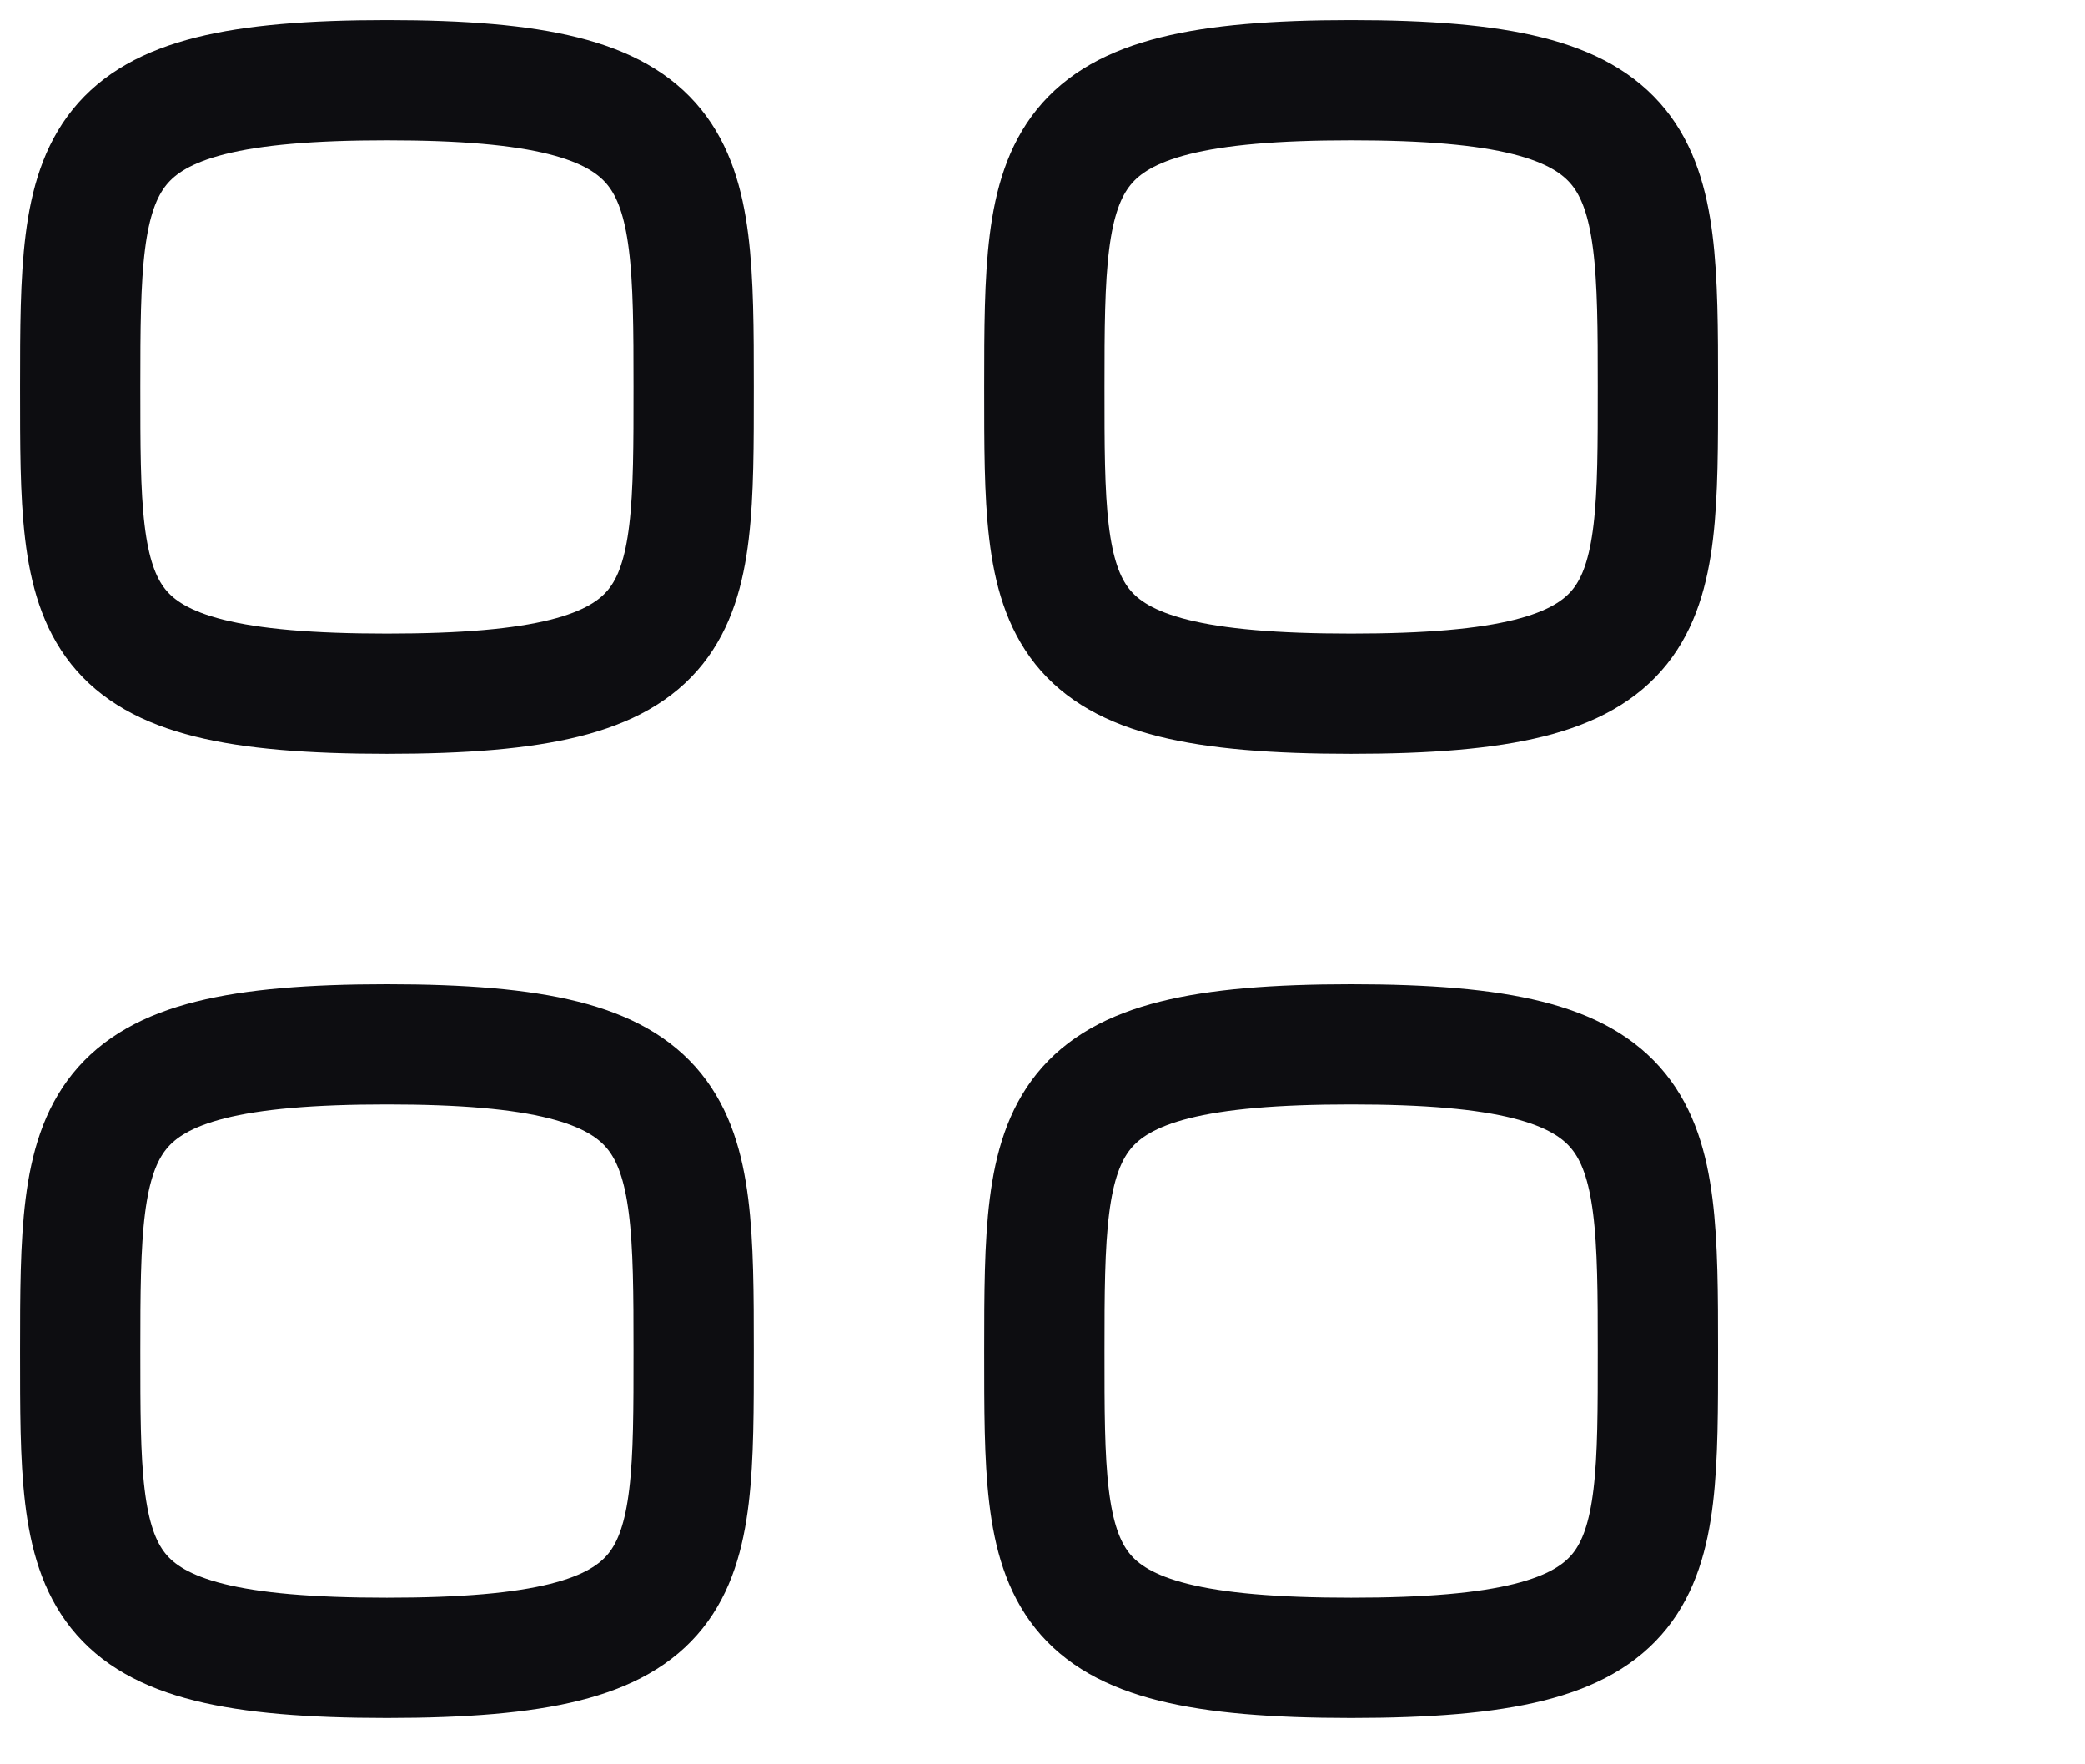
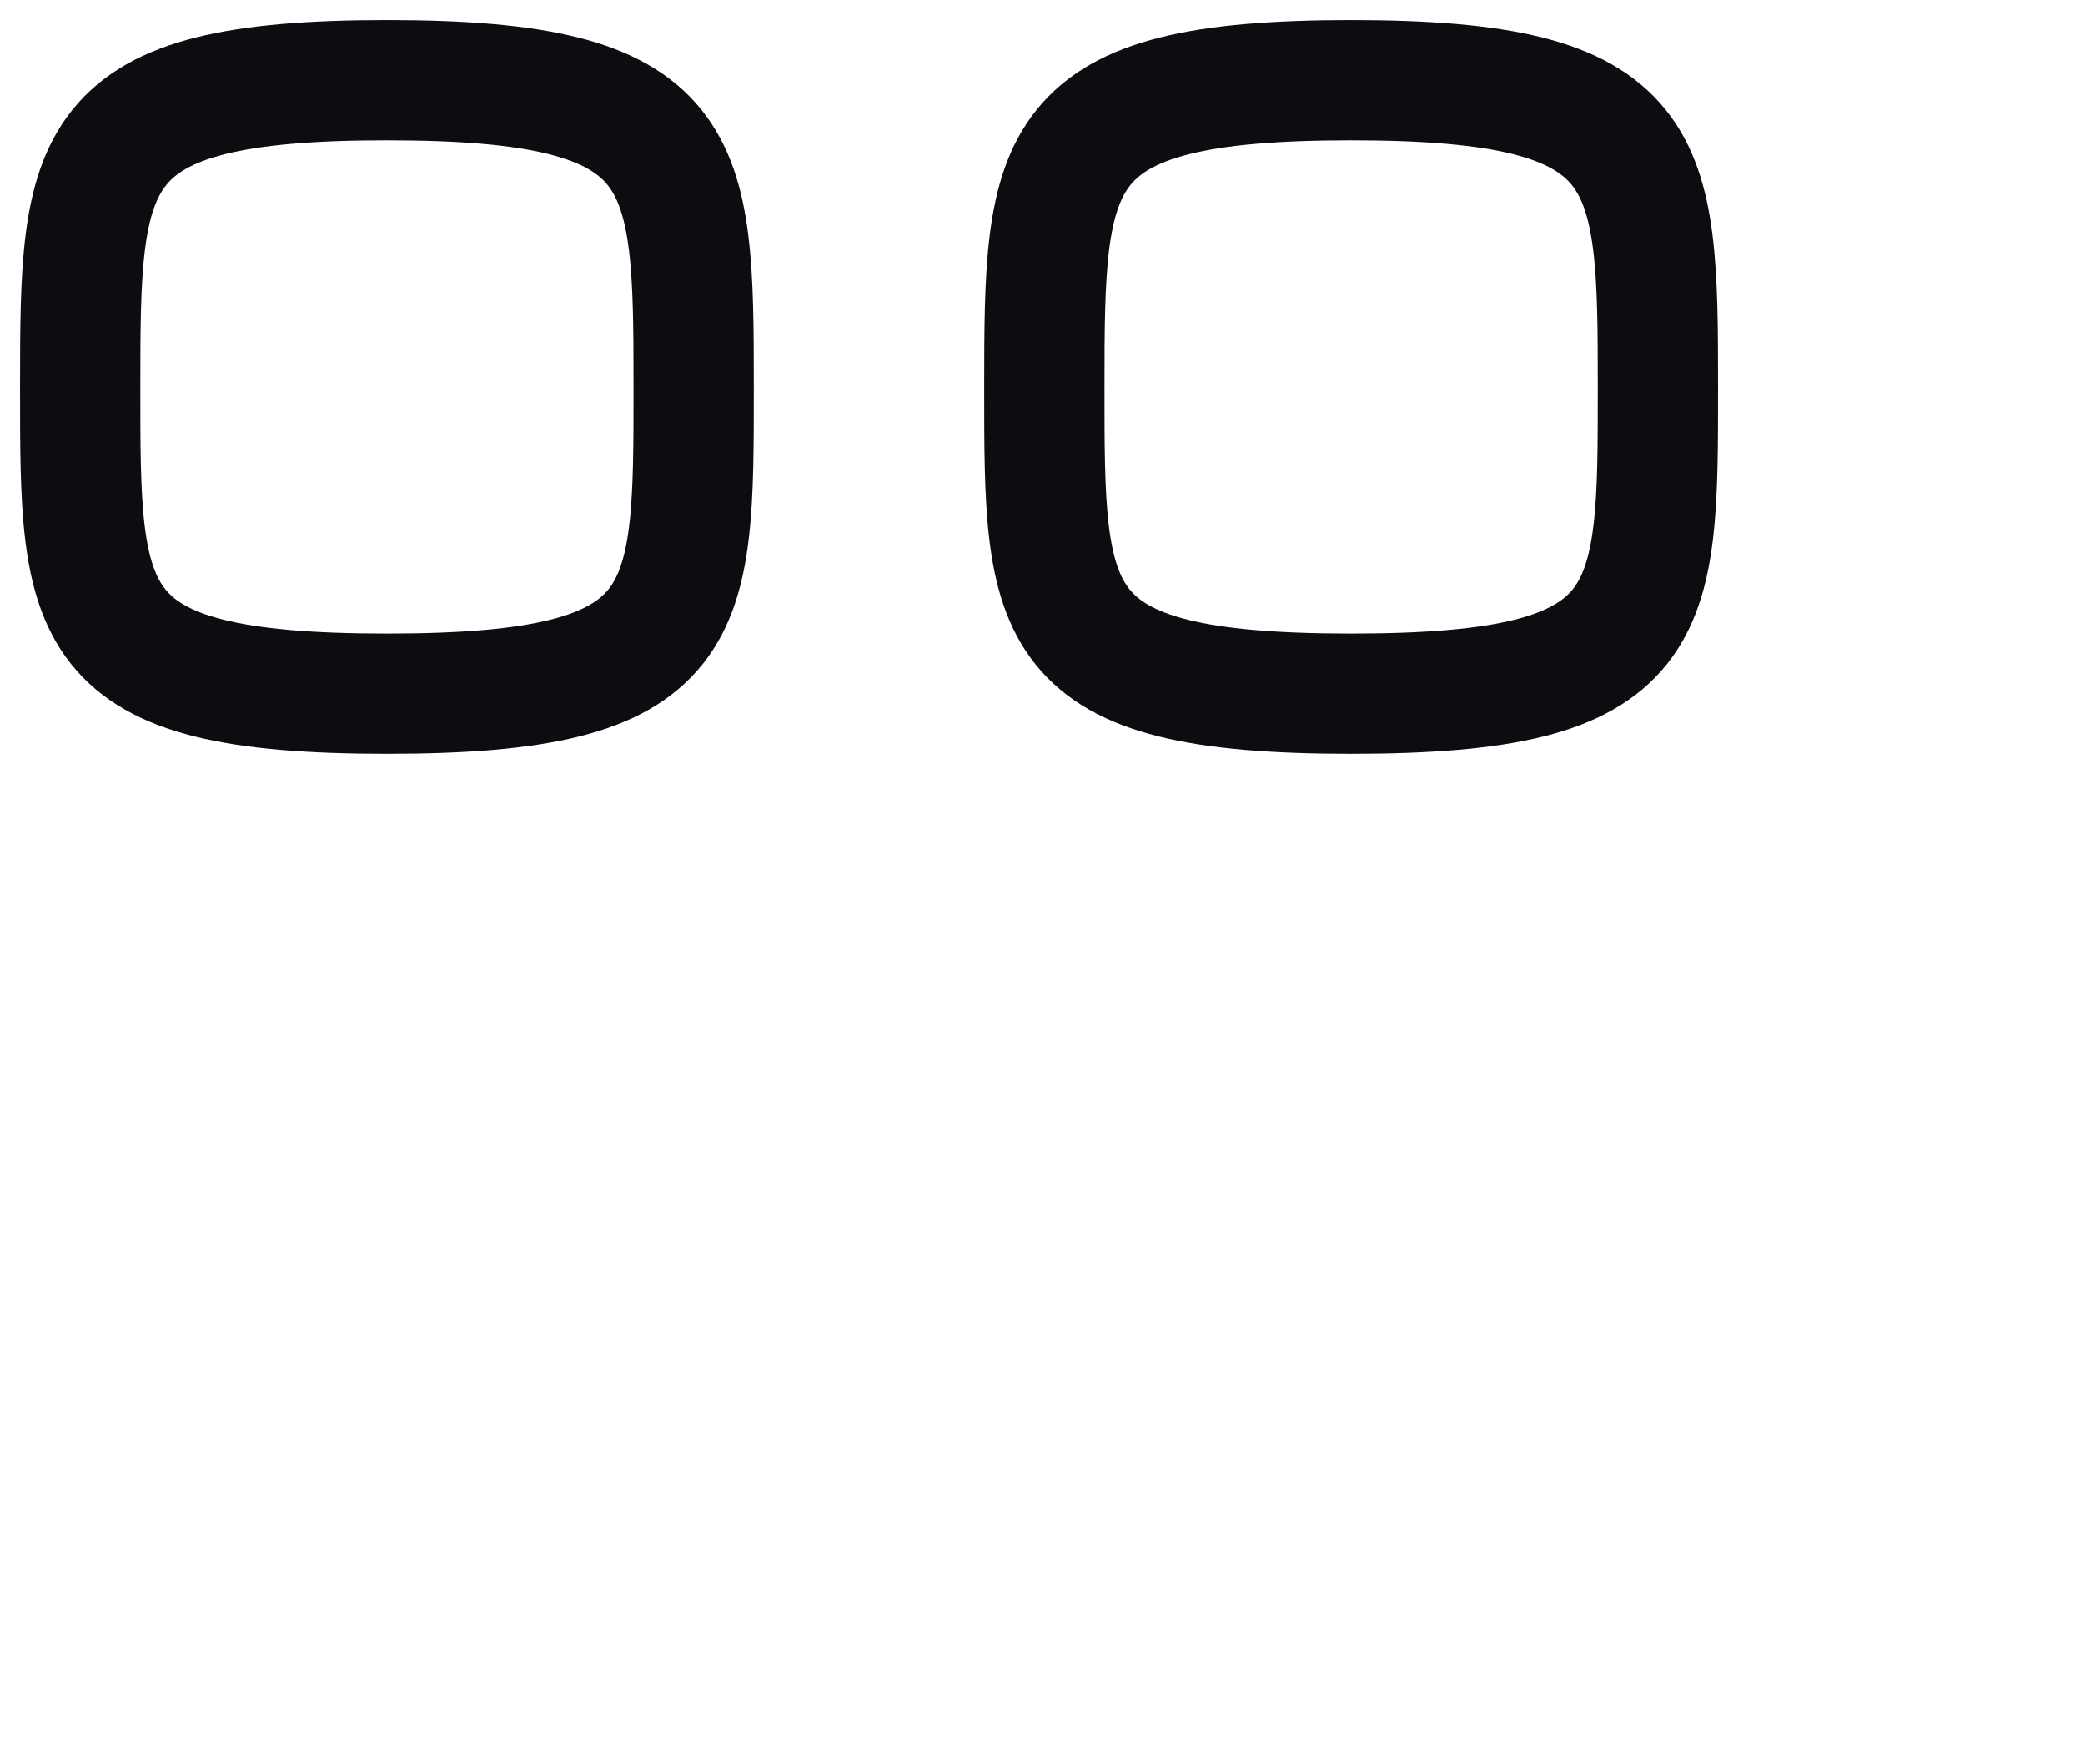
<svg xmlns="http://www.w3.org/2000/svg" width="26" height="22" viewBox="0 0 26 22" fill="none">
  <path fill-rule="evenodd" clip-rule="evenodd" d="M1 4.825C1 1.956 1.031 1 4.825 1C8.62 1 8.65 1.956 8.65 4.825C8.65 7.694 8.662 8.65 4.825 8.65C0.988 8.65 1 7.694 1 4.825Z" stroke="#0D0D11" stroke-width="1.5" stroke-linecap="round" stroke-linejoin="round" />
  <path fill-rule="evenodd" clip-rule="evenodd" d="M13.023 4.825C13.023 1.956 13.054 1 16.849 1C20.643 1 20.674 1.956 20.674 4.825C20.674 7.694 20.686 8.65 16.849 8.65C13.011 8.65 13.023 7.694 13.023 4.825Z" stroke="#0D0D11" stroke-width="1.5" stroke-linecap="round" stroke-linejoin="round" />
-   <path fill-rule="evenodd" clip-rule="evenodd" d="M1 16.847C1 13.978 1.031 13.022 4.825 13.022C8.62 13.022 8.65 13.978 8.65 16.847C8.65 19.716 8.662 20.672 4.825 20.672C0.988 20.672 1 19.716 1 16.847Z" stroke="#0D0D11" stroke-width="1.5" stroke-linecap="round" stroke-linejoin="round" />
-   <path fill-rule="evenodd" clip-rule="evenodd" d="M13.023 16.847C13.023 13.978 13.054 13.022 16.849 13.022C20.643 13.022 20.674 13.978 20.674 16.847C20.674 19.716 20.686 20.672 16.849 20.672C13.011 20.672 13.023 19.716 13.023 16.847Z" stroke="#0D0D11" stroke-width="1.5" stroke-linecap="round" stroke-linejoin="round" />
</svg>